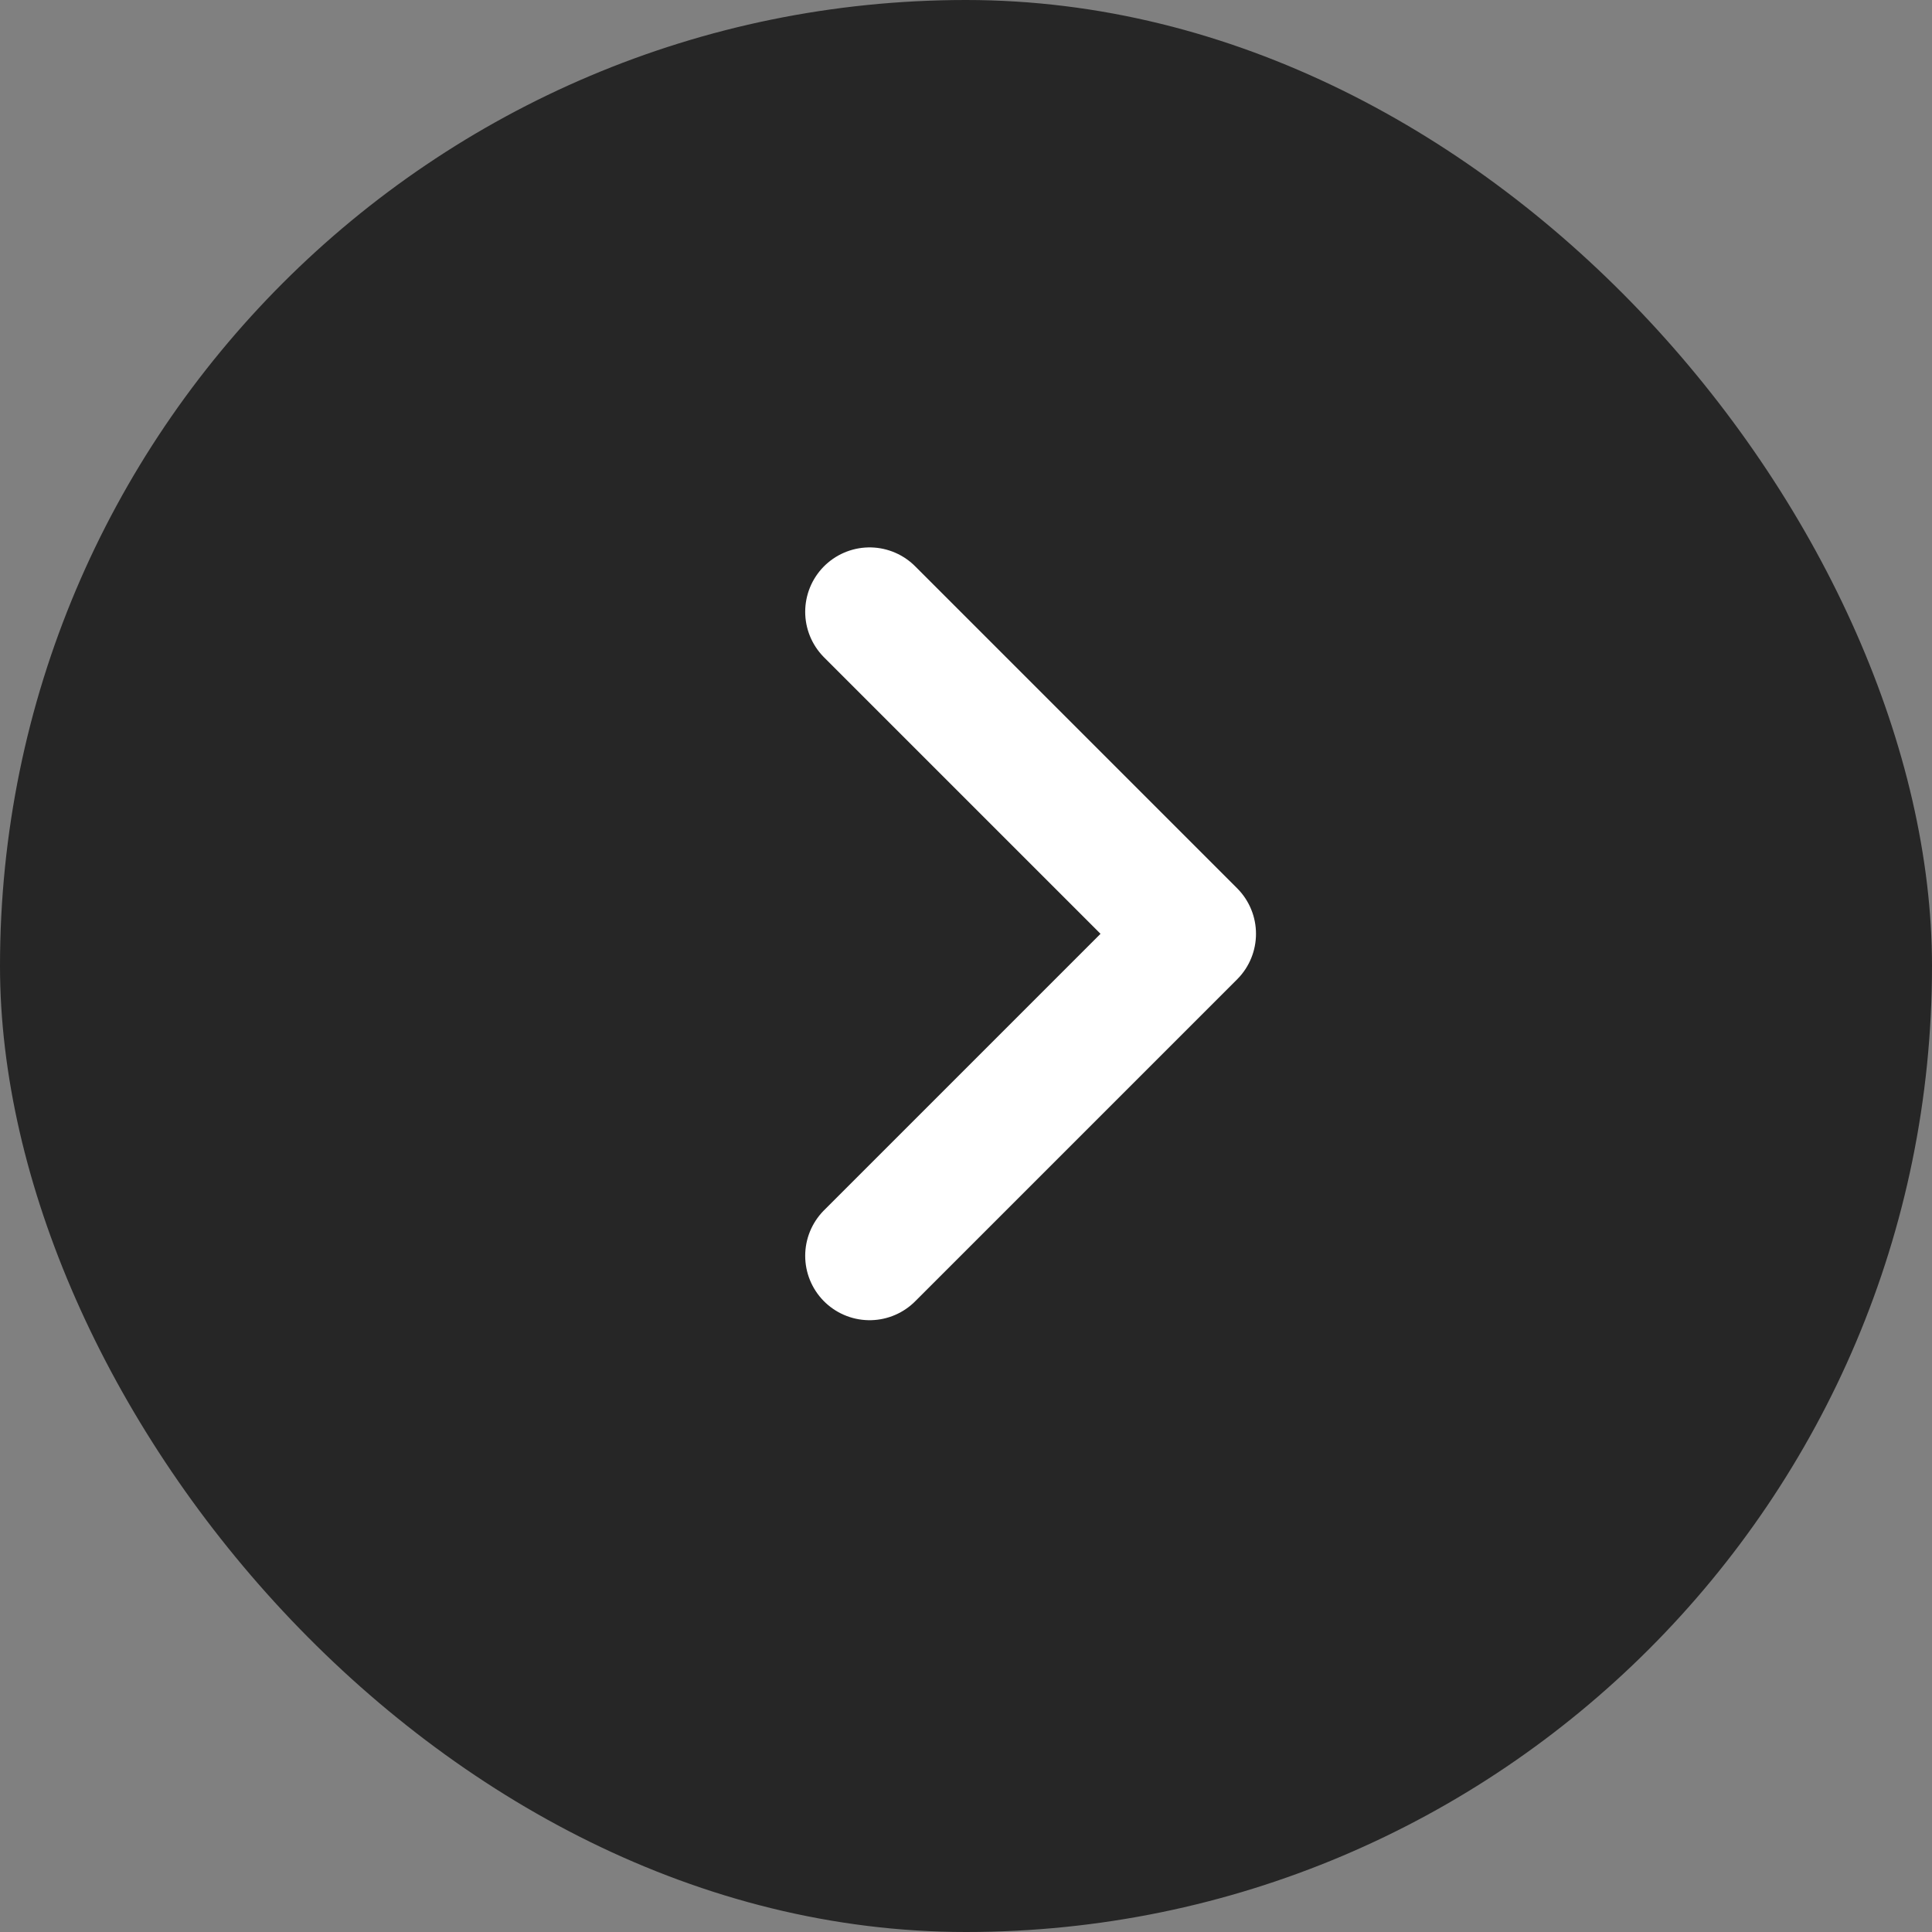
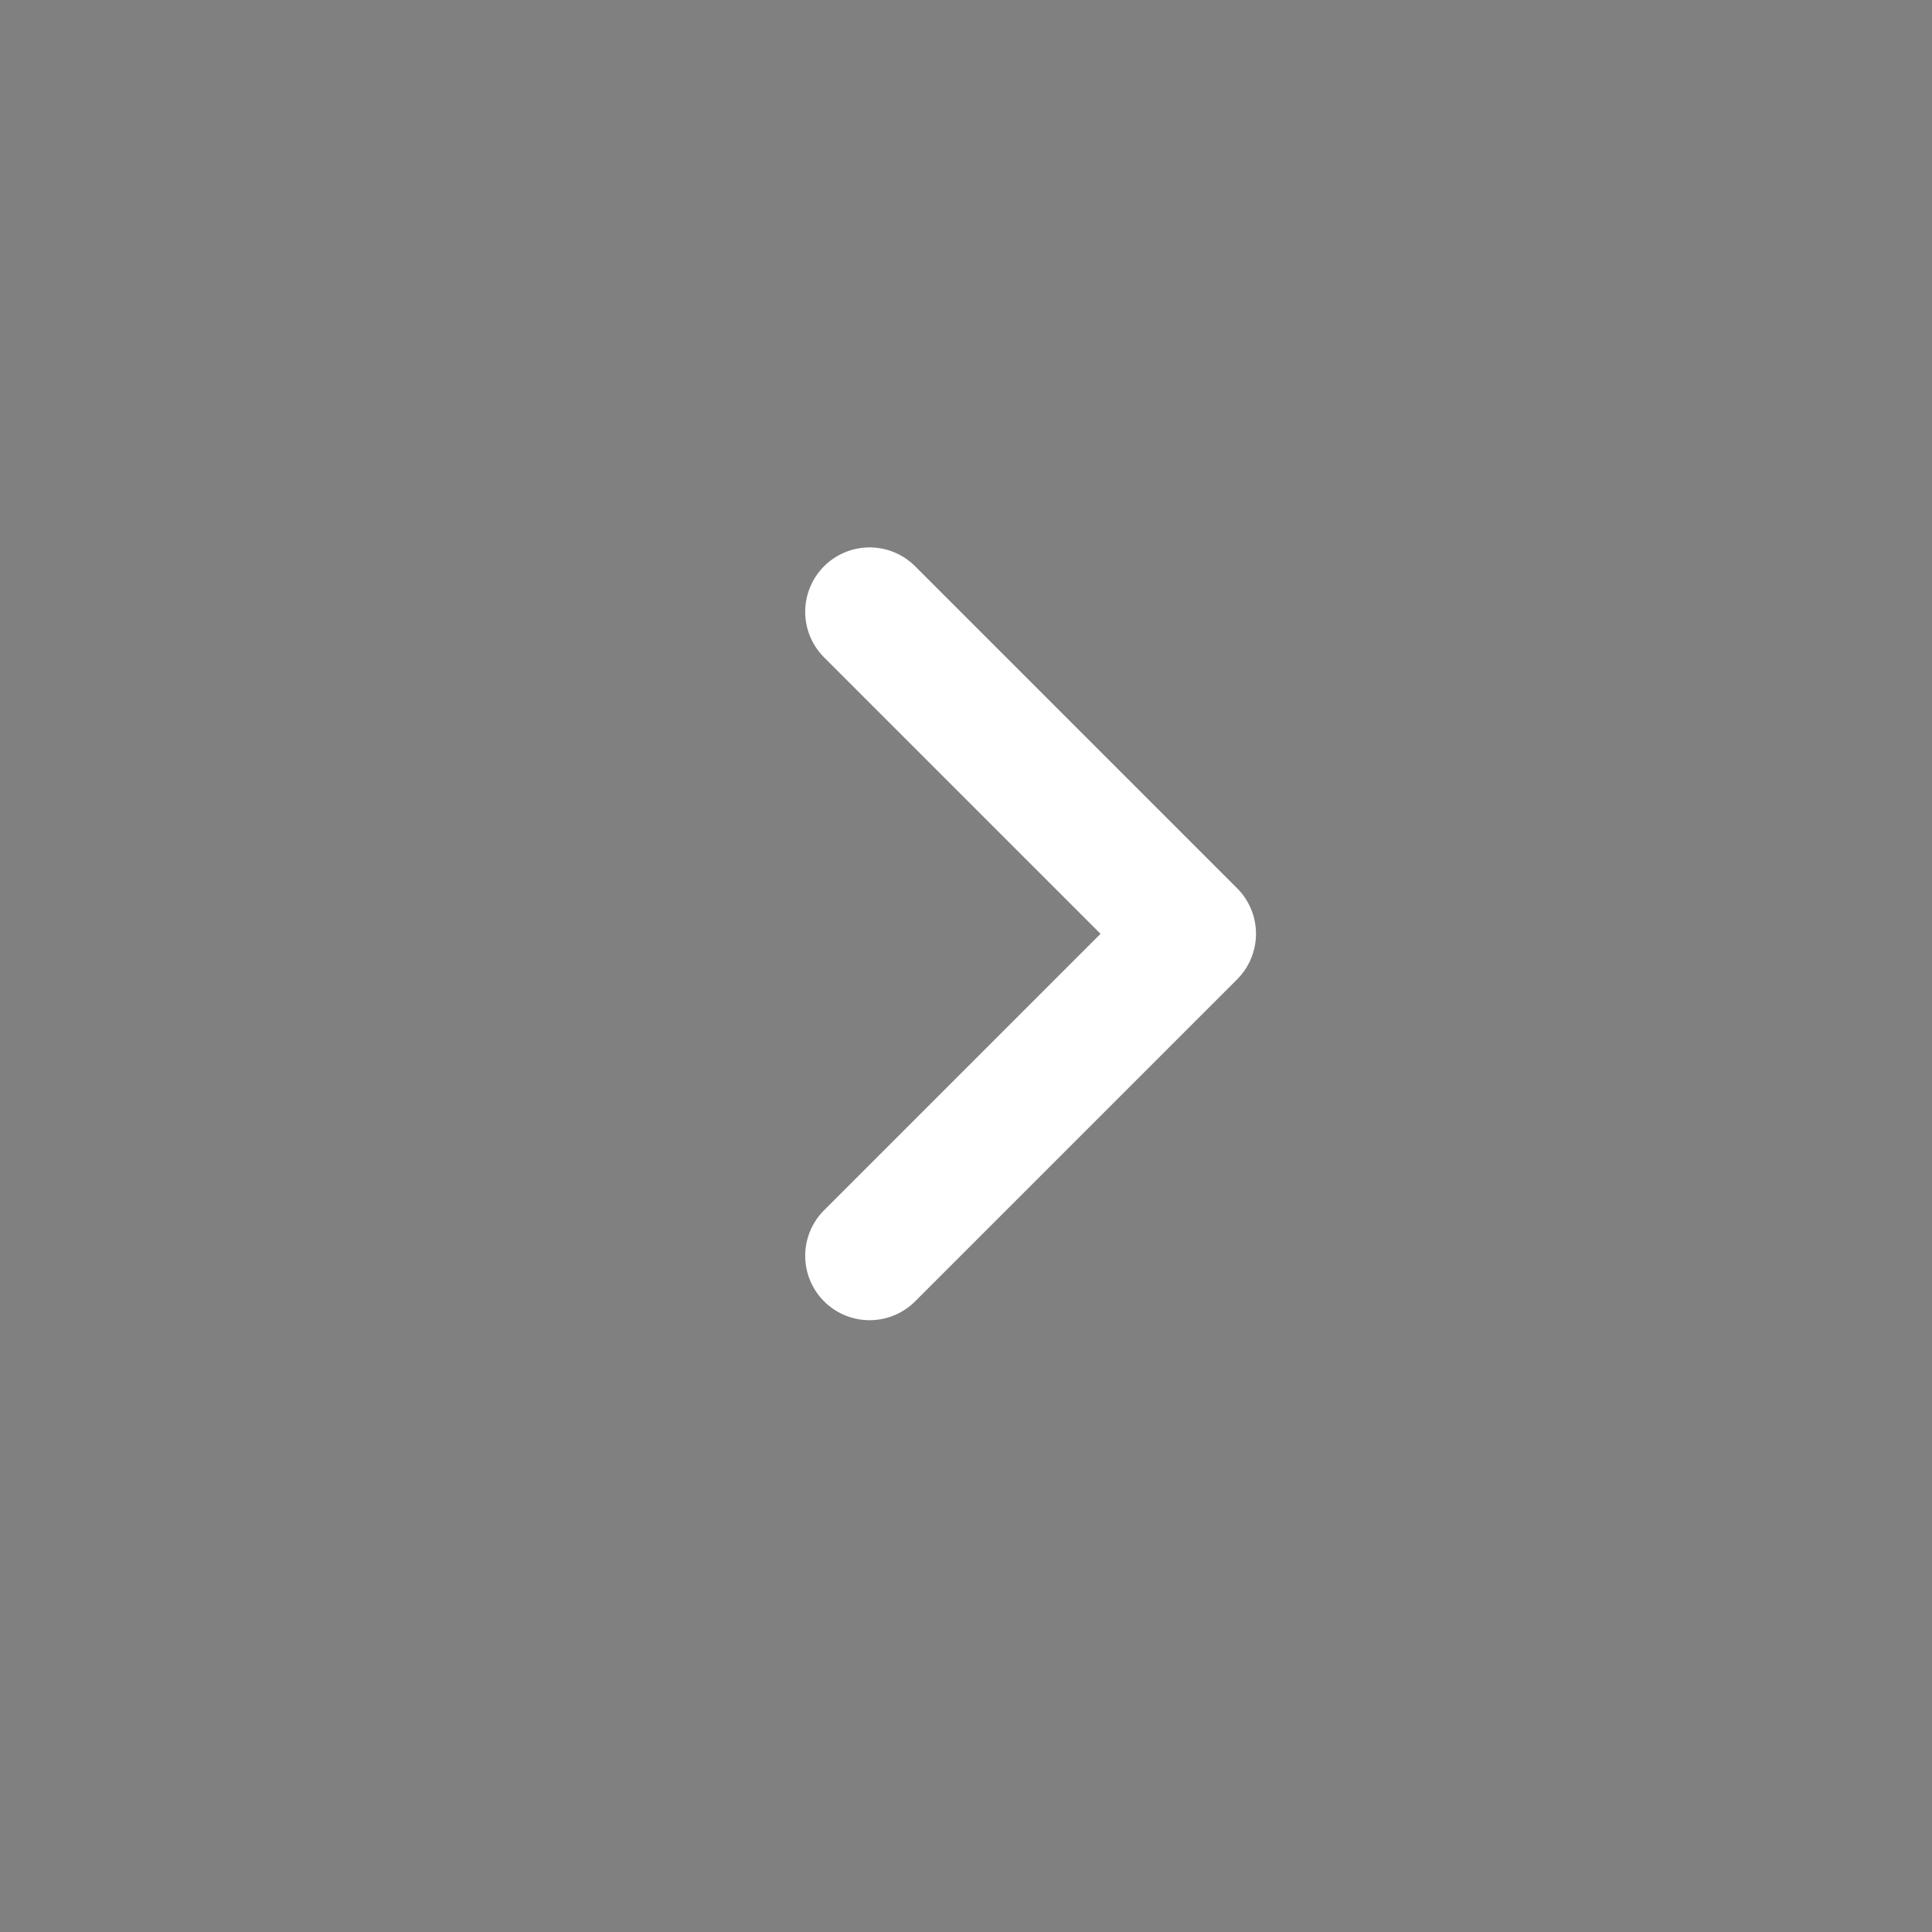
<svg xmlns="http://www.w3.org/2000/svg" width="30" height="30" viewBox="0 0 30 30">
  <rect x="0" y="0" width="30" height="30" fill="#808080" stroke="none" />
  <g id="Arrow_Right" data-name="Arrow Right" transform="translate(-1307 -1466)">
-     <rect id="Rectangle_2422" data-name="Rectangle 2422" width="30" height="30" rx="15" transform="translate(1307 1466)" fill="#262626" />
    <path id="Path_3566" data-name="Path 3566" d="M5226.8-12473.815l5,5-5,5" transform="translate(-3906.297 13949.315)" fill="none" stroke="#fff" stroke-linecap="round" stroke-linejoin="round" stroke-width="2" />
  </g>
</svg>